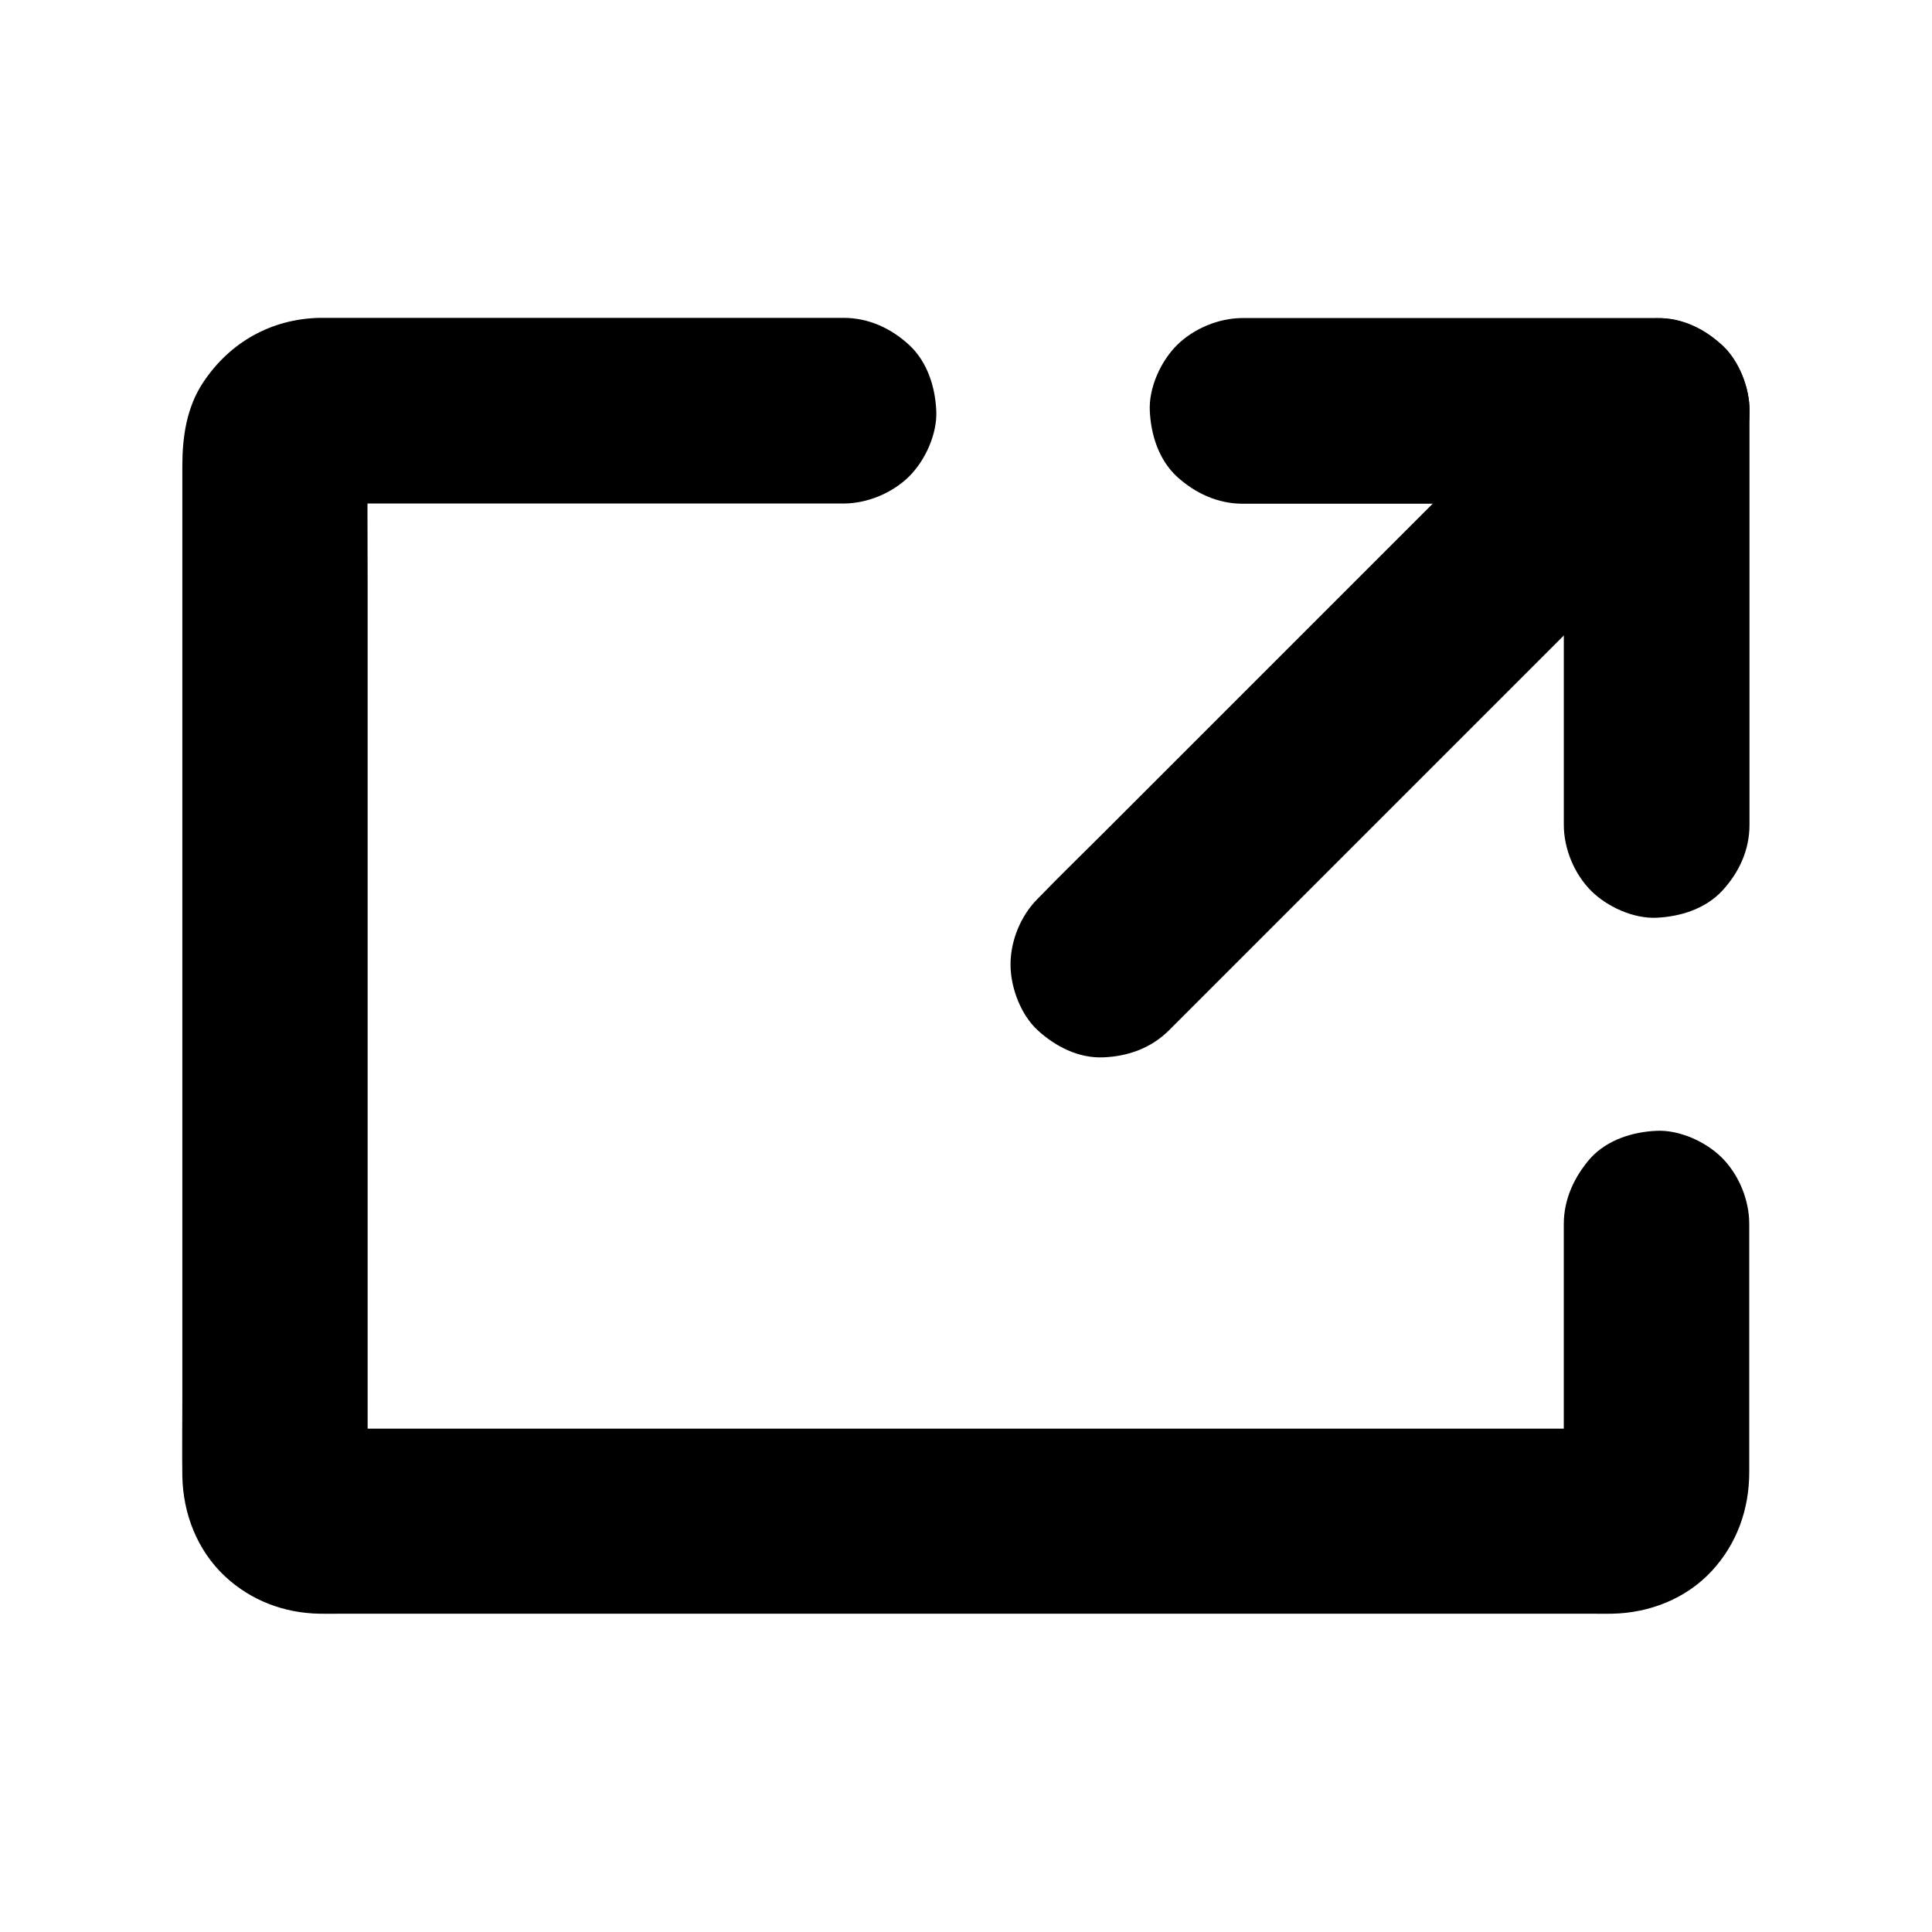
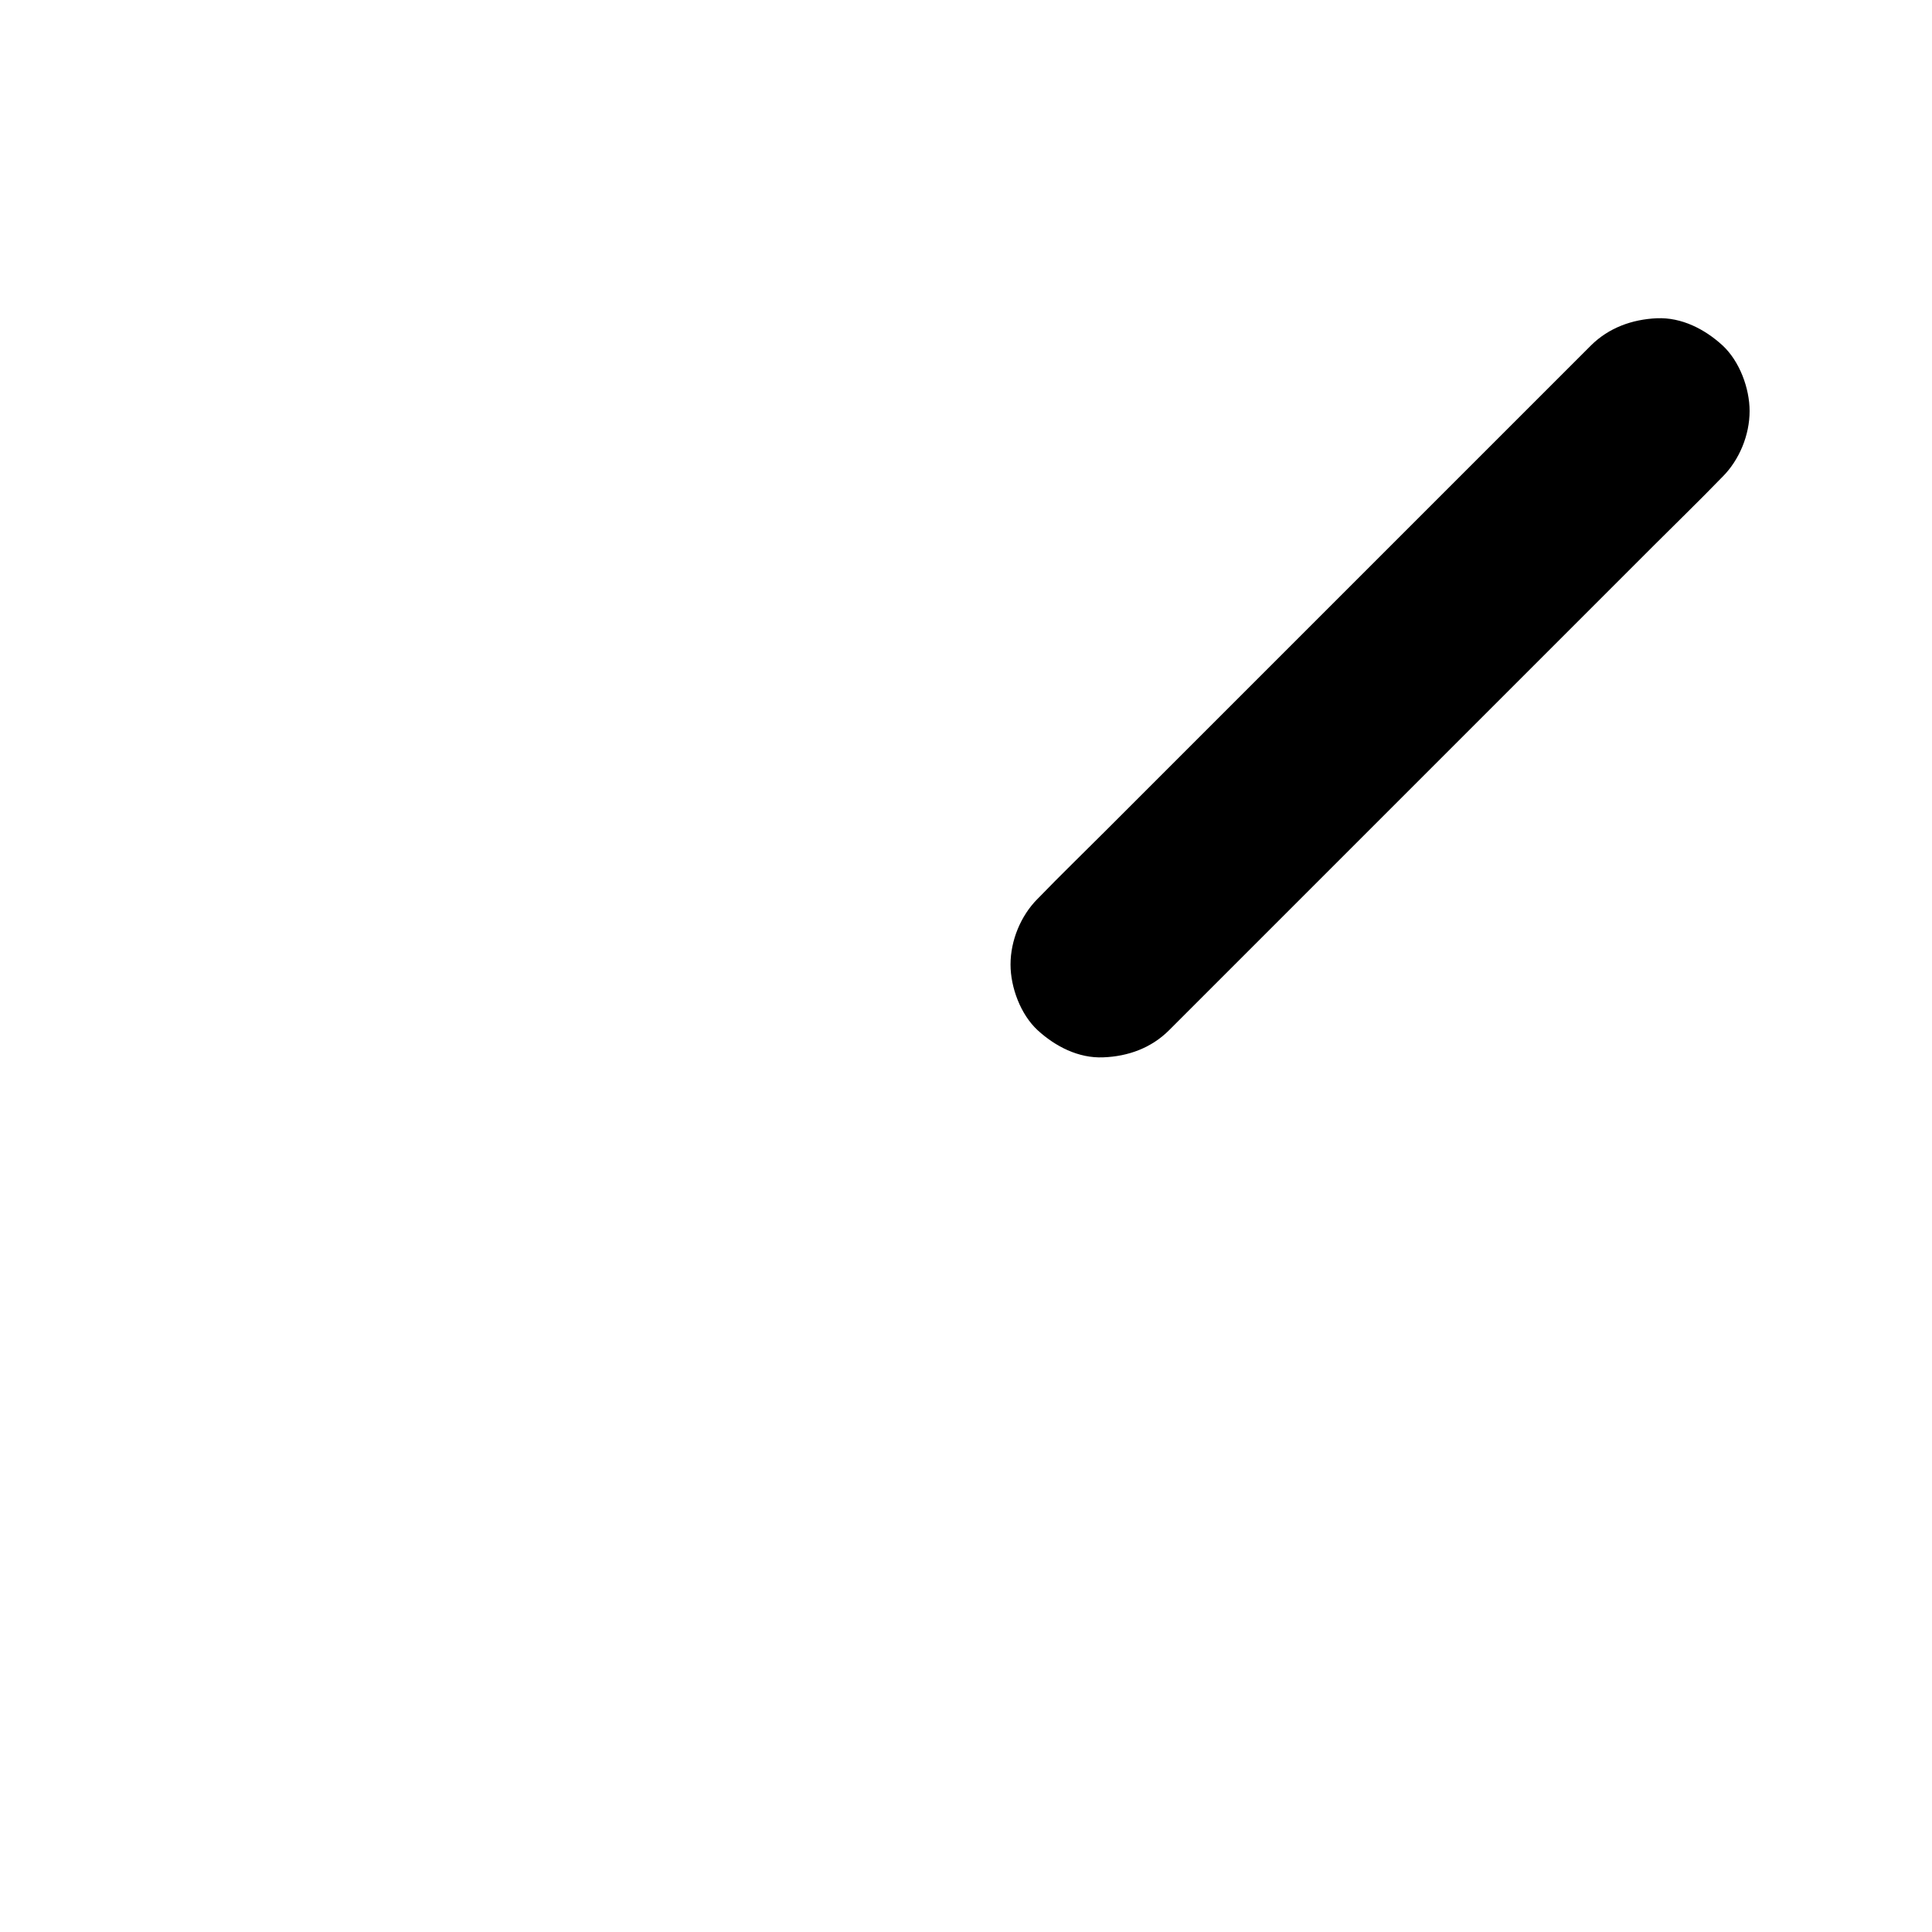
<svg xmlns="http://www.w3.org/2000/svg" fill="#000000" width="800px" height="800px" version="1.1" viewBox="144 144 512 512">
  <g>
-     <path d="m558.42 468.39v59.137c0 3.102 0.195 6.25-0.098 9.297 0.297-2.164 0.59-4.379 0.887-6.543-0.148 1.082-0.441 2.117-0.836 3.199 0.836-1.969 1.672-3.938 2.461-5.856-0.441 0.984-0.984 1.871-1.625 2.754 1.277-1.672 2.559-3.297 3.836-4.969-0.543 0.641-1.133 1.23-1.77 1.82 1.672-1.277 3.297-2.559 4.969-3.836-0.887 0.641-1.723 1.18-2.707 1.625 1.969-0.836 3.938-1.672 5.856-2.461-1.031 0.395-2.066 0.688-3.148 0.836 2.164-0.297 4.379-0.59 6.543-0.887-3.394 0.297-6.84 0.098-10.234 0.098h-24.848-36.949-45.164-49.496-49.988-46.594-39.312-28.141c-4.379 0-8.758 0.051-13.137 0-0.641 0-1.23 0-1.871-0.098 2.164 0.297 4.379 0.59 6.543 0.887-1.082-0.148-2.117-0.441-3.148-0.836 1.969 0.836 3.938 1.672 5.856 2.461-0.984-0.441-1.871-0.984-2.707-1.625 1.672 1.277 3.297 2.559 4.969 3.836-0.641-0.543-1.23-1.133-1.77-1.82 1.277 1.672 2.559 3.297 3.836 4.969-0.641-0.887-1.18-1.77-1.625-2.754 0.836 1.969 1.672 3.938 2.461 5.856-0.395-1.031-0.688-2.066-0.836-3.199 0.297 2.164 0.59 4.379 0.887 6.543-0.246-2.754-0.098-5.559-0.098-8.316v-19.582-64.848-78.621-67.848c0-10.875-0.098-21.746 0-32.621 0-0.59 0.051-1.18 0.098-1.723-0.297 2.164-0.59 4.379-0.887 6.543 0.148-1.133 0.441-2.164 0.836-3.199-0.836 1.969-1.672 3.938-2.461 5.856 0.441-0.984 0.984-1.918 1.625-2.754-1.277 1.672-2.559 3.297-3.836 4.969 0.688-0.836 1.426-1.523 2.312-2.215-1.672 1.277-3.297 2.559-4.969 3.836 0.738-0.492 1.426-0.887 2.215-1.277-1.969 0.836-3.938 1.672-5.856 2.461 1.031-0.395 2.066-0.688 3.148-0.836-2.164 0.297-4.379 0.59-6.543 0.887 4.82-0.441 9.789-0.098 14.66-0.098h33.012 75.422 17.32c6.297 0 12.941-2.754 17.418-7.184 4.281-4.281 7.477-11.266 7.184-17.418-0.297-6.348-2.363-12.941-7.184-17.418-4.82-4.43-10.727-7.184-17.418-7.184h-29.961-59.926-45.215-3.641c-12.84 0.246-23.863 6.445-30.945 17.121-4.379 6.594-5.512 14.414-5.512 22.141v29.227 51.117 61.254 59.73 45.902c0 6.84-0.098 13.676 0 20.516 0.195 9.938 3.938 19.582 11.266 26.469 6.887 6.445 15.742 9.789 25.141 9.938 1.82 0.051 3.641 0 5.461 0h29.273 47.578 58.547 62.141 58.402 47.23 28.832c1.672 0 3.394 0.051 5.066 0 9.891-0.195 19.582-3.984 26.371-11.316 6.691-7.231 9.938-16.383 9.938-26.176v-51.363-14.516c0-6.297-2.754-12.941-7.184-17.418-4.281-4.281-11.266-7.477-17.418-7.184-6.348 0.297-12.941 2.363-17.418 7.184-4.32 4.938-7.125 10.891-7.125 17.531z" />
-     <path d="m473.31 277.49h37.195 58.992 13.531c-8.215-8.215-16.383-16.383-24.602-24.602v37.195 58.992 13.531c0 6.297 2.754 12.941 7.184 17.418 4.281 4.281 11.266 7.477 17.418 7.184 6.348-0.297 12.941-2.363 17.418-7.184 4.43-4.82 7.184-10.727 7.184-17.418v-37.195-58.992-13.531c0-13.285-11.266-24.602-24.602-24.602h-37.195-58.992-13.531c-6.297 0-12.941 2.754-17.418 7.184-4.281 4.281-7.477 11.266-7.184 17.418 0.297 6.348 2.363 12.941 7.184 17.418 4.82 4.383 10.773 7.184 17.418 7.184z" />
    <path d="m453.82 417.02c4.871-4.871 9.691-9.691 14.562-14.562 11.66-11.66 23.32-23.32 34.98-34.98 14.121-14.121 28.242-28.242 42.359-42.359 12.203-12.203 24.453-24.453 36.652-36.652 5.953-5.953 12.004-11.809 17.859-17.859 0.098-0.098 0.195-0.195 0.246-0.246 4.477-4.477 7.184-11.07 7.184-17.418 0-6.051-2.656-13.234-7.184-17.418-4.676-4.281-10.824-7.477-17.418-7.184-6.543 0.297-12.695 2.508-17.418 7.184-4.871 4.871-9.691 9.691-14.562 14.562-11.66 11.66-23.32 23.32-34.98 34.98-14.121 14.121-28.242 28.242-42.359 42.359-12.203 12.203-24.453 24.453-36.652 36.652-5.953 5.953-12.004 11.809-17.859 17.859l-0.246 0.246c-4.477 4.477-7.184 11.07-7.184 17.418 0 6.051 2.656 13.234 7.184 17.418 4.676 4.281 10.824 7.477 17.418 7.184 6.543-0.246 12.695-2.461 17.418-7.184z" />
  </g>
</svg>